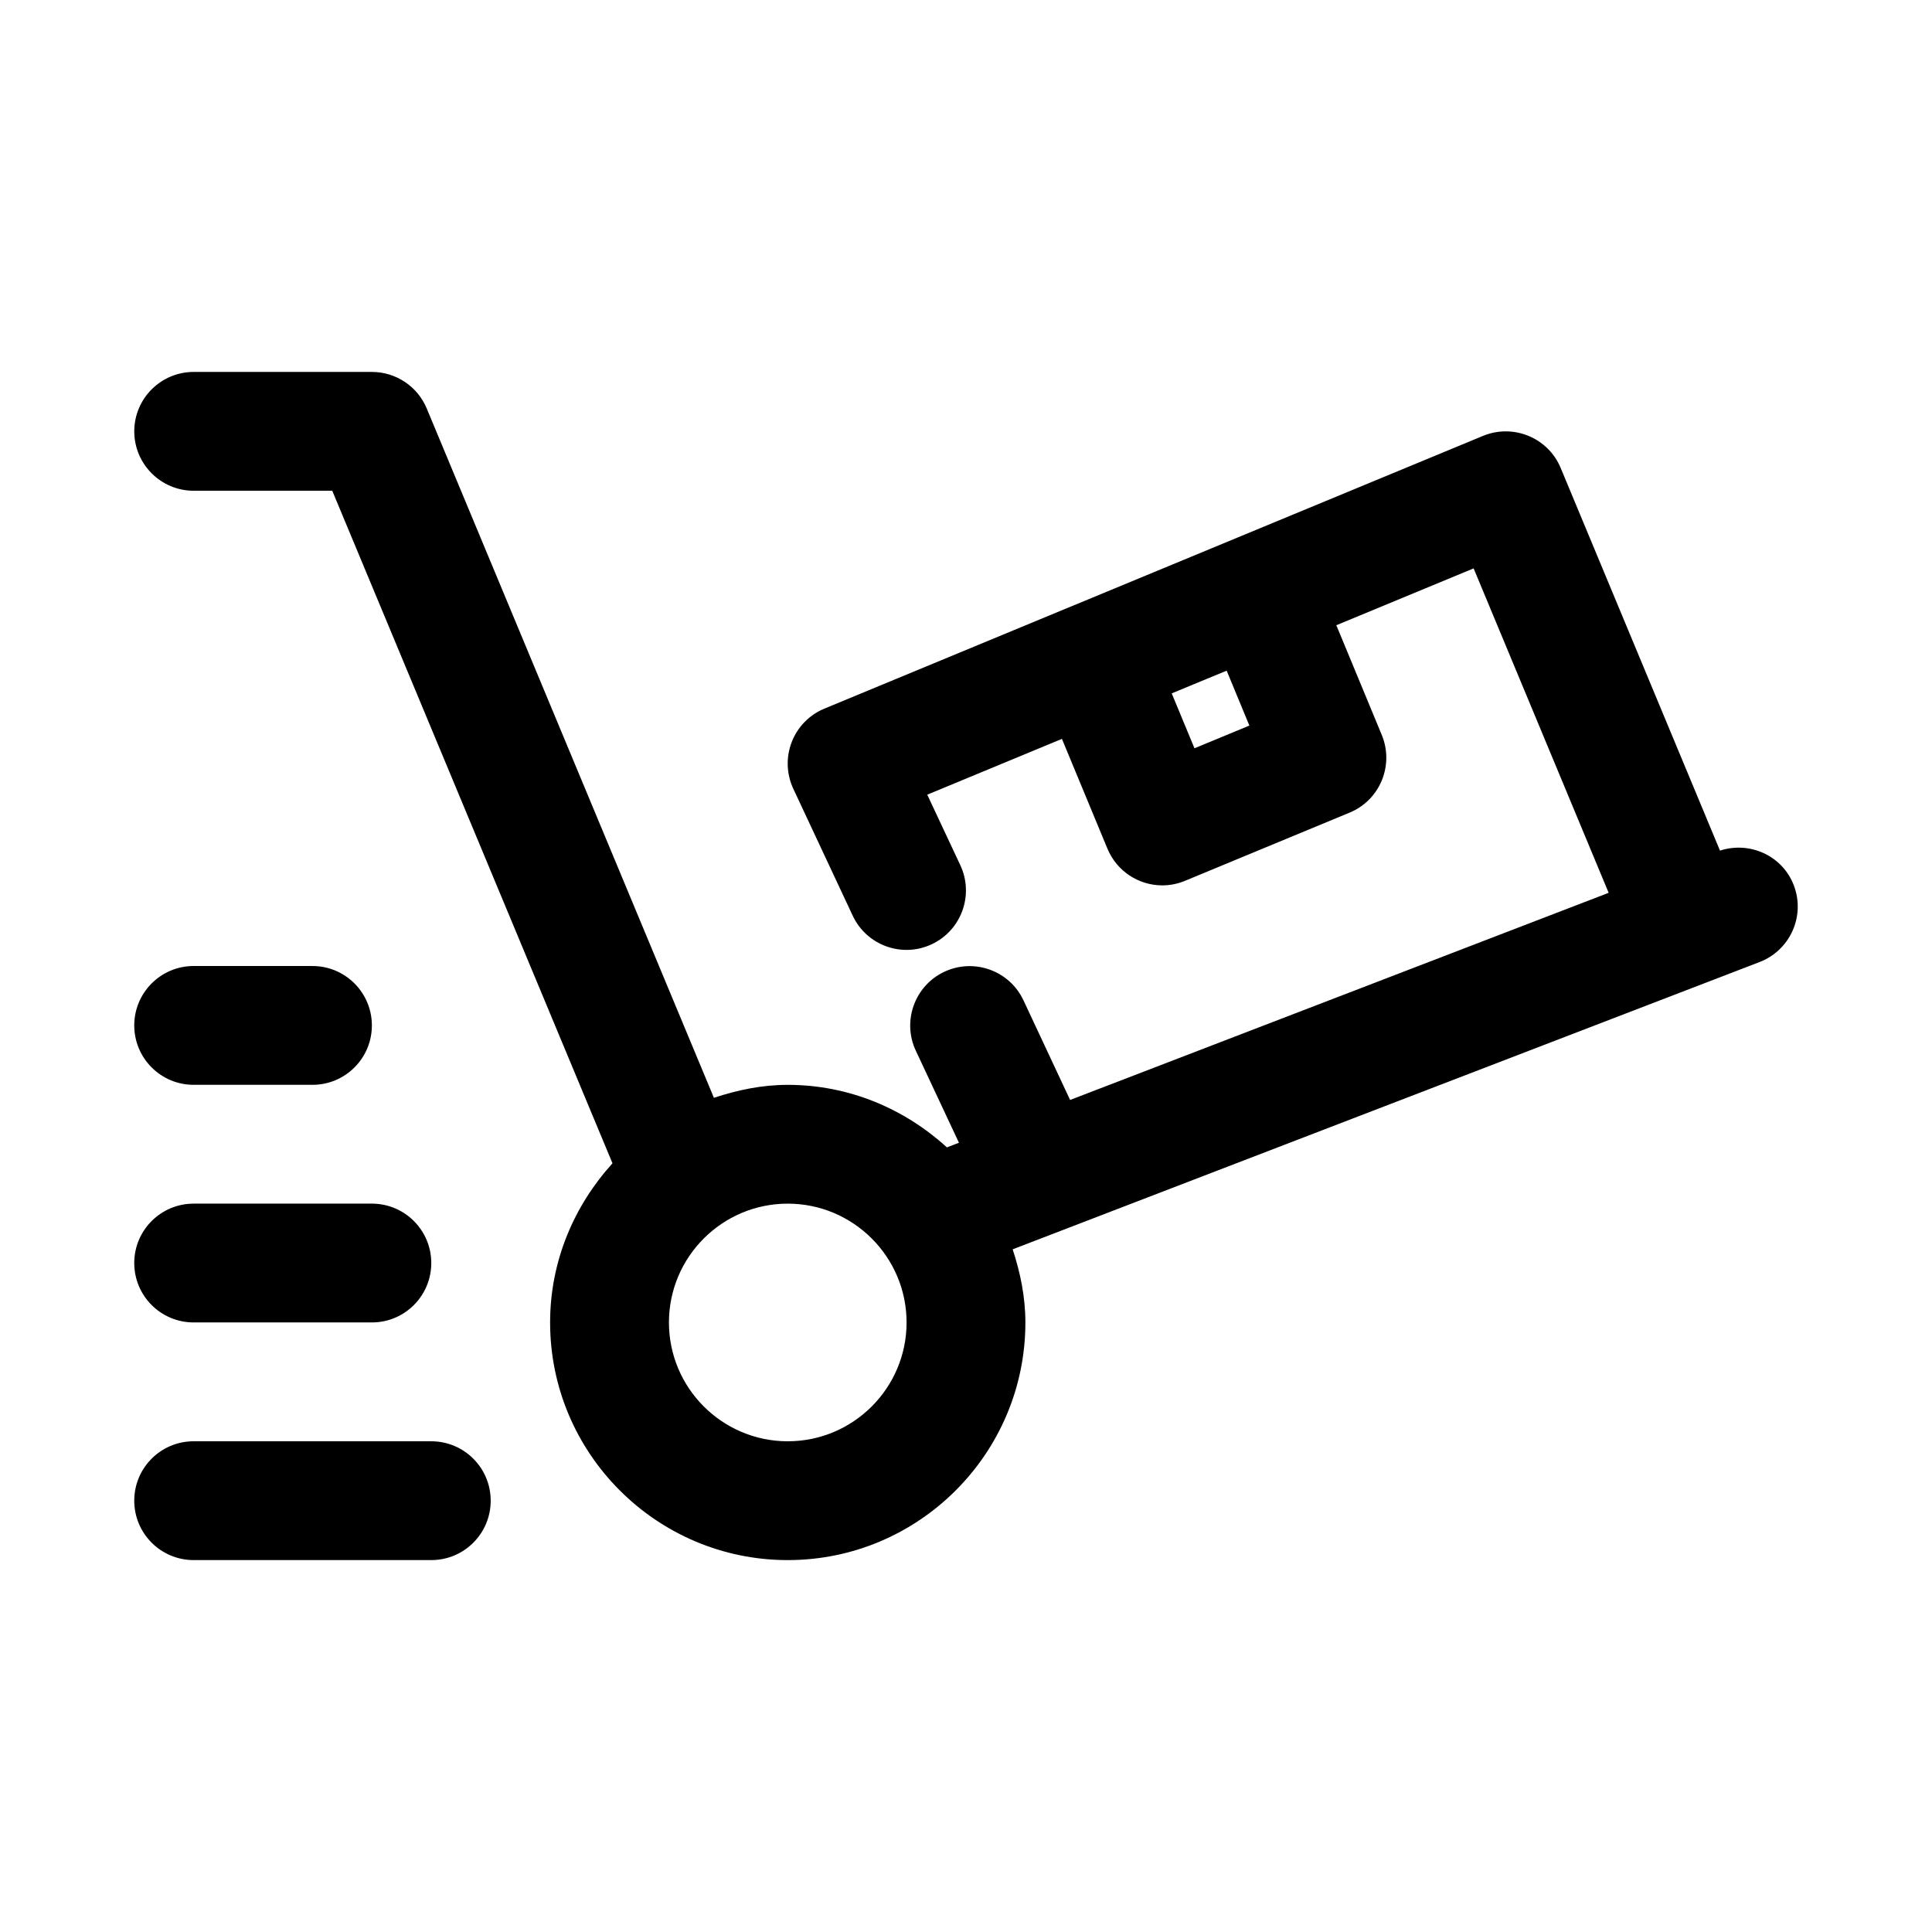
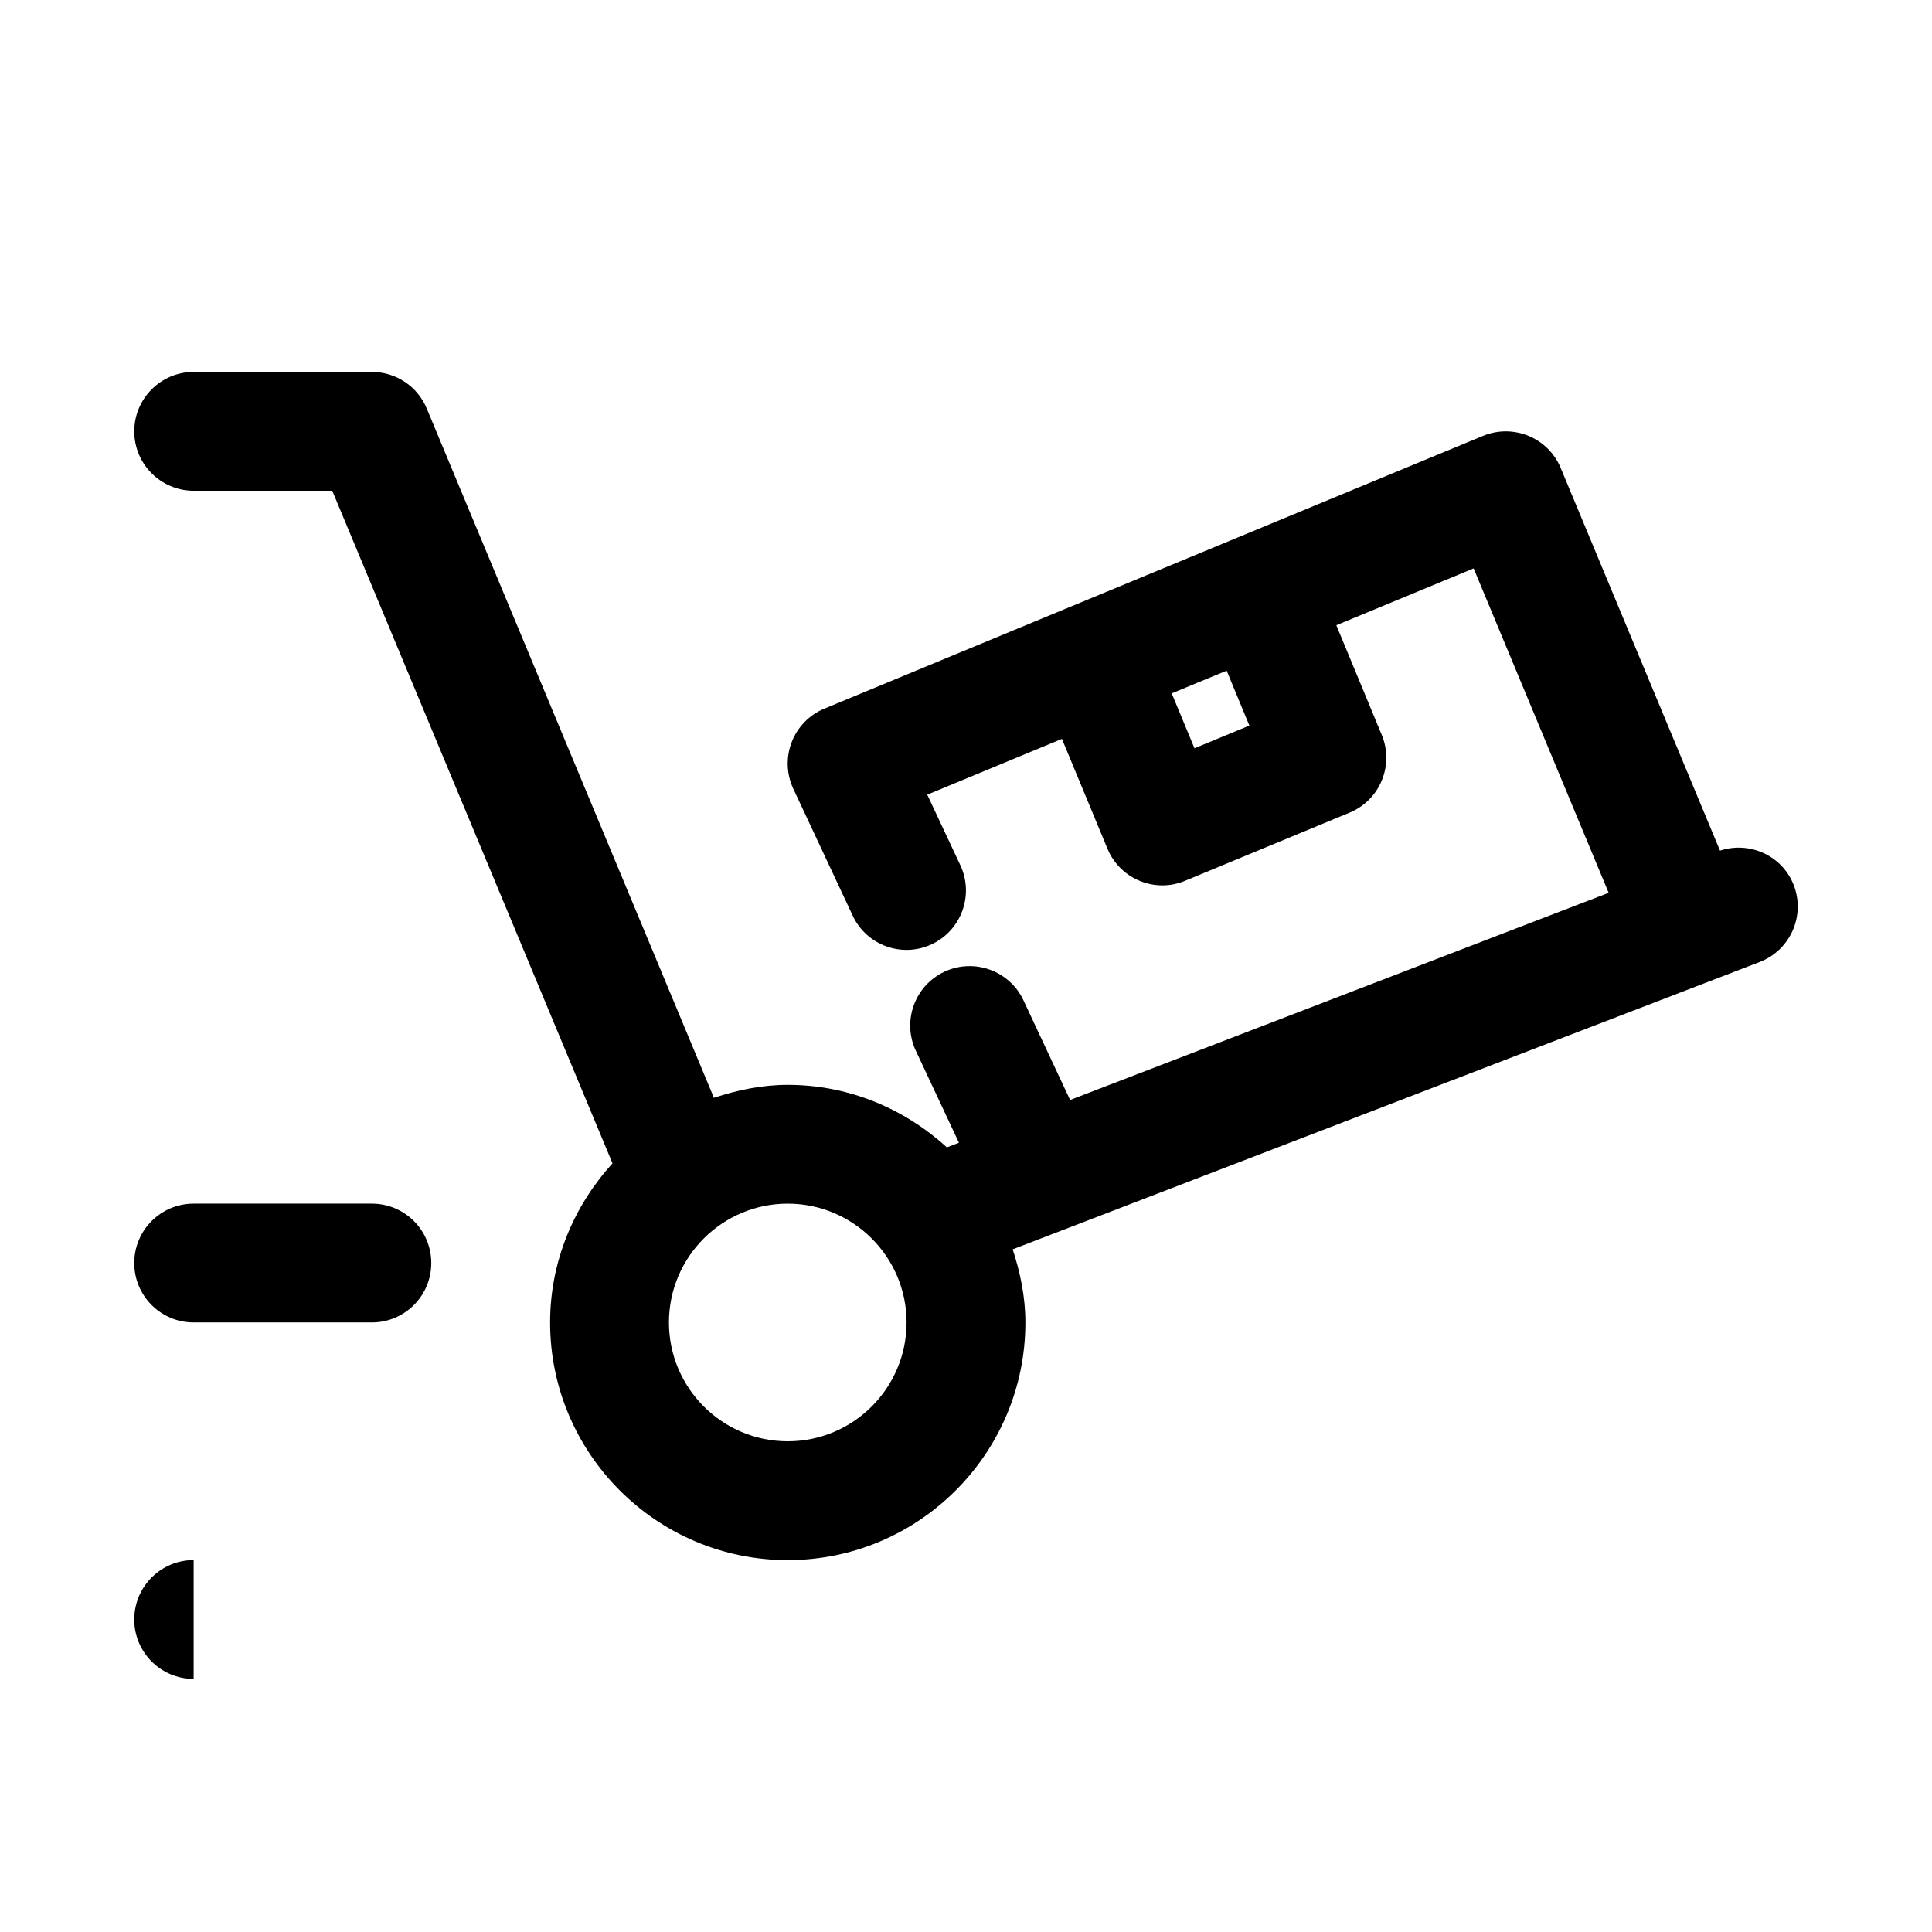
<svg xmlns="http://www.w3.org/2000/svg" fill="#000000" width="800px" height="800px" version="1.1" viewBox="144 144 512 512">
  <g>
    <path d="m195.32 274.05h36.73l74.266 178.24c-10.152 11.191-16.531 25.898-16.531 42.176 0 34.73 28.246 62.977 62.977 62.977s62.977-28.246 62.977-62.977c0-6.801-1.355-13.242-3.371-19.383l197.95-76.137c8.125-3.133 12.172-12.234 9.055-20.34-3.023-7.871-11.684-11.746-19.555-9.18l-42.223-101.42c-3.336-8.016-12.547-11.793-20.562-8.5l-87.285 36.148-21.82 9.035h-0.016l-65.449 27.109c-3.969 1.637-7.102 4.848-8.645 8.848-1.559 4.016-1.402 8.484 0.41 12.375l15.742 33.629c3.684 7.887 13.082 11.289 20.941 7.59 7.871-3.684 11.273-13.066 7.59-20.941l-8.77-18.703 35.691-14.785 12.059 29.094c2.519 6.062 8.375 9.73 14.547 9.73 2 0 4.047-0.395 6.016-1.211l43.625-18.074c8.031-3.32 11.84-12.531 8.516-20.578l-12.043-29.078 36.383-15.066 35.785 85.977-142.72 54.898-12.359-26.402c-3.684-7.871-13.066-11.258-20.941-7.59-7.871 3.684-11.273 13.066-7.59 20.941l11.43 24.387-3.195 1.227c-11.172-10.195-25.891-16.57-42.172-16.57-6.879 0-13.367 1.387-19.57 3.434l-76.105-182.68c-2.441-5.859-8.172-9.684-14.531-9.684h-47.234c-8.688 0-15.742 7.055-15.742 15.742 0 8.691 7.055 15.746 15.742 15.746zm273.76 47.688 6.016 14.547-14.547 6.016-6.031-14.547 9.195-3.809zm-84.828 172.73c0 17.367-14.121 31.488-31.488 31.488s-31.488-14.121-31.488-31.488c0-17.367 14.121-31.488 31.488-31.488 17.367 0.004 31.488 14.125 31.488 31.488z" />
-     <path d="m195.32 431.49h31.488c8.691 0 15.742-7.039 15.742-15.742 0-8.691-7.055-15.742-15.742-15.742l-31.488-0.004c-8.691 0-15.742 7.055-15.742 15.742 0 8.707 7.055 15.746 15.742 15.746z" />
    <path d="m195.32 494.46h47.23c8.691 0 15.742-7.039 15.742-15.742 0-8.707-7.055-15.742-15.742-15.742h-47.23c-8.691 0-15.742 7.039-15.742 15.742 0 8.707 7.055 15.742 15.742 15.742z" />
-     <path d="m195.32 557.44h62.977c8.691 0 15.742-7.039 15.742-15.742 0-8.707-7.055-15.742-15.742-15.742l-62.977-0.004c-8.691 0-15.742 7.039-15.742 15.742 0 8.711 7.055 15.746 15.742 15.746z" />
+     <path d="m195.32 557.44h62.977l-62.977-0.004c-8.691 0-15.742 7.039-15.742 15.742 0 8.711 7.055 15.746 15.742 15.746z" />
  </g>
</svg>